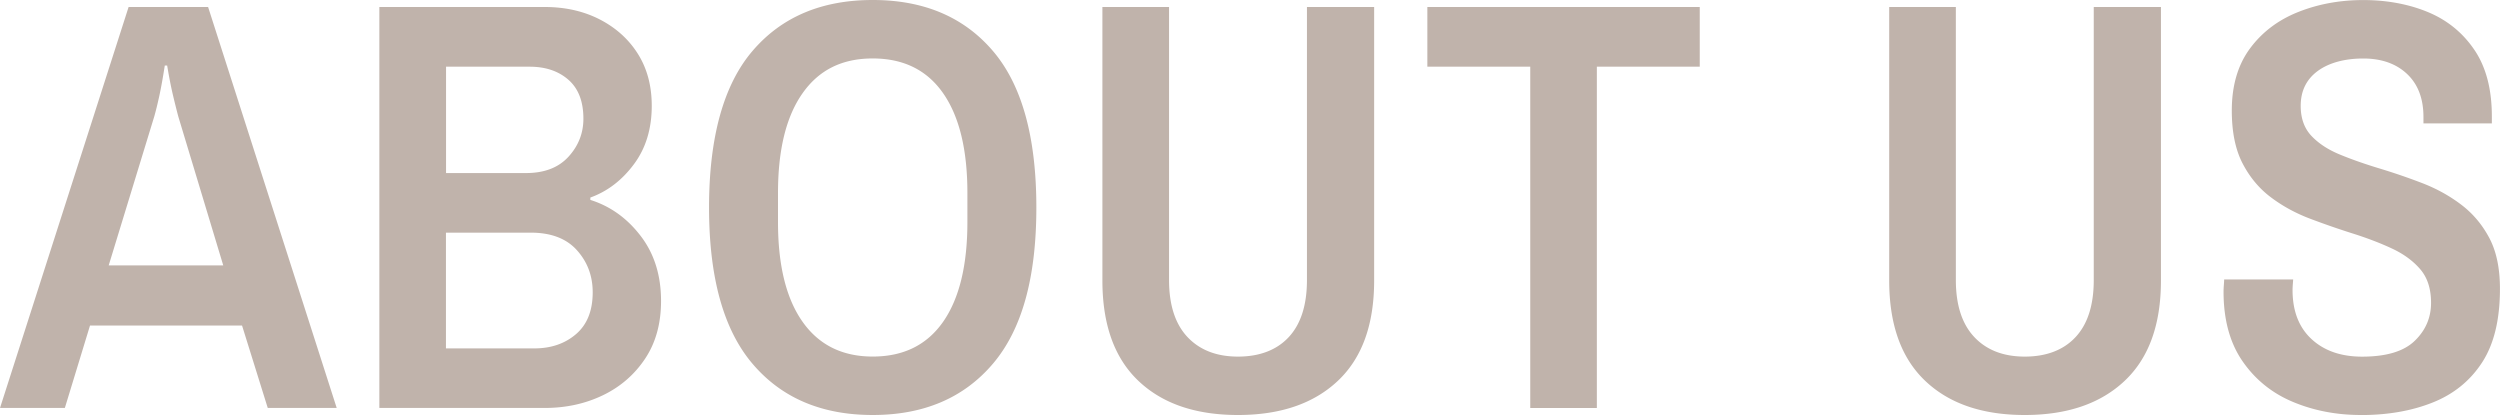
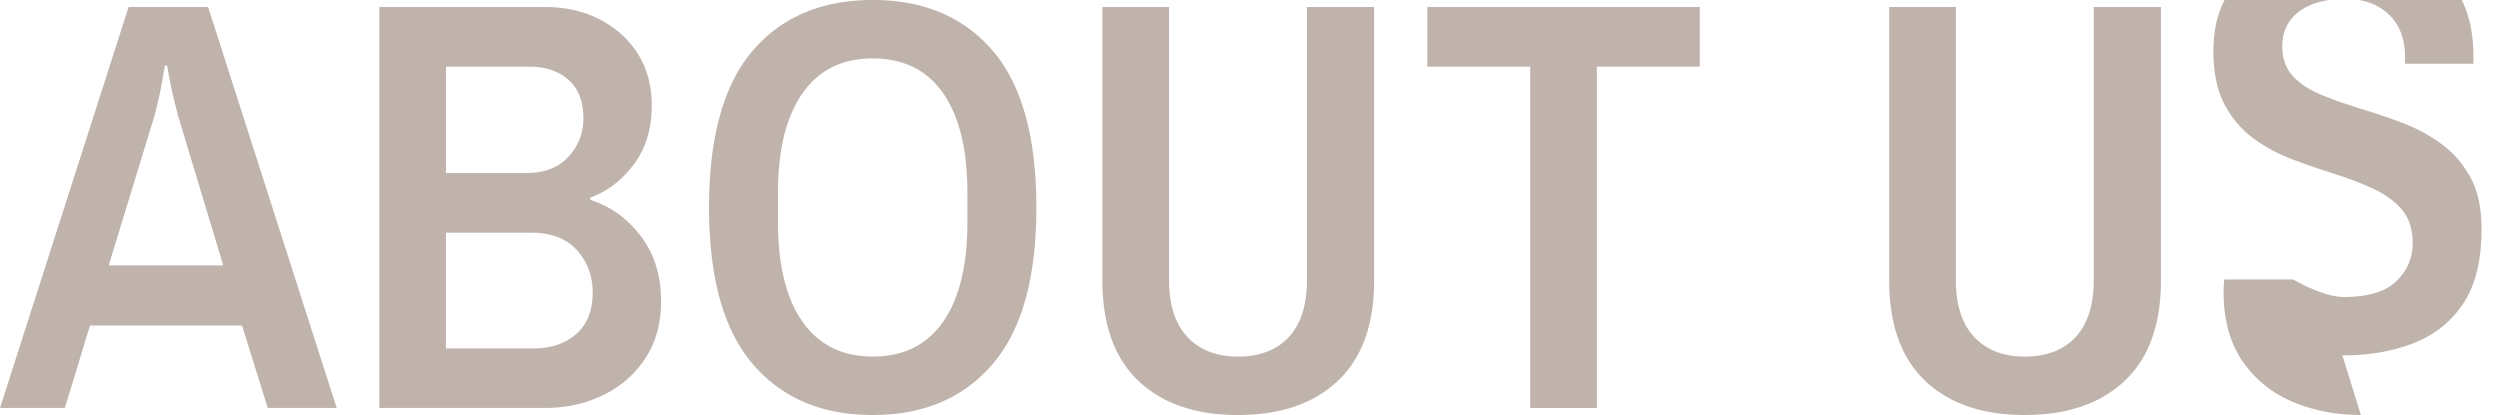
<svg xmlns="http://www.w3.org/2000/svg" id="_レイヤー_2" viewBox="0 0 500 83">
-   <path d="M0 81.6L25.72 1.4h15.9l25.72 80.19H53.55l-5.14-16.48H18l-5.03 16.48H0zm21.74-28.52h22.91l-9-29.81a172.6 172.6 0 01-1.05-4.21c-.39-1.64-.78-3.62-1.17-5.96h-.47c-.39 2.5-.76 4.54-1.11 6.14-.35 1.6-.68 2.94-.99 4.03l-9.12 29.81zM75.87 81.6V1.4h33.08c4.13 0 7.81.84 11.05 2.51 3.23 1.68 5.77 3.97 7.6 6.9 1.83 2.92 2.75 6.37 2.75 10.35 0 4.6-1.19 8.5-3.57 11.69-2.38 3.2-5.28 5.42-8.71 6.66v.47c3.97 1.25 7.33 3.64 10.05 7.19 2.73 3.55 4.09 7.89 4.09 13.03 0 4.52-1.07 8.38-3.21 11.57-2.14 3.2-4.97 5.63-8.48 7.31-3.51 1.68-7.37 2.51-11.57 2.51H75.87zM89.2 34.61h16.02c3.66 0 6.49-1.09 8.48-3.27 1.99-2.18 2.98-4.71 2.98-7.6 0-3.43-.99-6.02-2.98-7.77s-4.58-2.63-7.77-2.63H89.21v21.28zm0 35.07h17.65c3.35 0 6.14-.95 8.36-2.86 2.22-1.91 3.33-4.69 3.33-8.36 0-3.27-1.05-6.08-3.16-8.42-2.1-2.34-5.18-3.51-9.24-3.51H89.19v23.15zM174.54 83c-10.21 0-18.22-3.41-24.02-10.23-5.81-6.82-8.71-17.24-8.71-31.27s2.9-24.55 8.71-31.33C156.32 3.39 164.33 0 174.54 0s18.22 3.39 24.02 10.17c5.81 6.78 8.71 17.22 8.71 31.33s-2.9 24.45-8.71 31.27C192.75 79.59 184.75 83 174.54 83zm0-11.69c6.16 0 10.85-2.32 14.09-6.96 3.23-4.64 4.85-11.28 4.85-19.93v-5.84c0-8.65-1.62-15.29-4.85-19.93-3.23-4.64-7.93-6.96-14.09-6.96s-10.76 2.32-14.03 6.96c-3.27 4.64-4.91 11.28-4.91 19.93v5.84c0 8.65 1.64 15.3 4.91 19.93 3.27 4.64 7.95 6.96 14.03 6.96zM247.6 83c-8.5 0-15.14-2.28-19.93-6.84-4.79-4.56-7.19-11.24-7.19-20.05V1.4h13.33V56c0 4.99 1.23 8.79 3.68 11.4 2.46 2.61 5.83 3.92 10.11 3.92s7.75-1.3 10.17-3.92c2.41-2.61 3.62-6.41 3.62-11.4V1.4h13.44v54.71c0 8.81-2.42 15.49-7.25 20.05-4.83 4.56-11.5 6.84-19.99 6.84zm58.45-1.4V13.33h-20.58V1.4h54.48v11.93h-20.58V81.6h-13.33zm98.91 1.4c-8.5 0-15.14-2.28-19.93-6.84-4.79-4.56-7.19-11.24-7.19-20.05V1.4h13.33V56c0 4.99 1.23 8.79 3.68 11.4 2.45 2.61 5.83 3.92 10.11 3.92s7.75-1.3 10.17-3.92c2.42-2.61 3.62-6.41 3.62-11.4V1.4h13.44v54.71c0 8.81-2.42 15.49-7.25 20.05-4.83 4.56-11.5 6.84-19.99 6.84zm67.22 0c-4.91 0-9.45-.88-13.62-2.63s-7.52-4.46-10.05-8.12c-2.53-3.66-3.8-8.3-3.8-13.91 0-.39.02-.84.06-1.34.04-.51.06-.88.06-1.11h13.8c0 .08-.02.37-.06.88-.04.51-.06.92-.06 1.23 0 4.21 1.27 7.48 3.8 9.82s5.9 3.51 10.11 3.51c4.83 0 8.34-1.05 10.52-3.16 2.18-2.1 3.27-4.64 3.27-7.6 0-2.81-.72-5.04-2.16-6.72-1.44-1.68-3.33-3.06-5.67-4.15-2.34-1.09-4.93-2.08-7.77-2.98-2.85-.9-5.71-1.89-8.59-2.98s-5.49-2.51-7.83-4.27c-2.34-1.75-4.23-4.01-5.67-6.78-1.44-2.77-2.16-6.29-2.16-10.58 0-4.99 1.21-9.12 3.62-12.39 2.41-3.27 5.63-5.71 9.64-7.31 4.01-1.6 8.36-2.4 13.03-2.4s9.06.8 12.92 2.4c3.86 1.6 6.96 4.11 9.29 7.54 2.34 3.43 3.51 7.87 3.51 13.33v1.4h-13.68v-1.29c0-3.66-1.09-6.53-3.27-8.59-2.18-2.06-5.11-3.1-8.77-3.1s-6.86.84-9.12 2.51c-2.26 1.68-3.39 3.99-3.39 6.96 0 2.5.72 4.5 2.16 6.02 1.44 1.52 3.35 2.77 5.73 3.74 2.38.98 4.99 1.89 7.83 2.75 2.84.86 5.69 1.83 8.53 2.92 2.84 1.09 5.44 2.51 7.77 4.27 2.34 1.75 4.23 3.97 5.67 6.66 1.44 2.69 2.16 6.1 2.16 10.23 0 6.16-1.19 11.07-3.57 14.73s-5.67 6.33-9.88 8.01c-4.21 1.68-9 2.51-14.38 2.51z" fill="#c0b3ab" id="_コンテンツ" />
+   <path d="M0 81.6L25.72 1.4h15.9l25.72 80.19H53.55l-5.14-16.48H18l-5.03 16.48H0zm21.74-28.52h22.91l-9-29.81a172.6 172.6 0 01-1.05-4.21c-.39-1.64-.78-3.62-1.17-5.96h-.47c-.39 2.5-.76 4.54-1.11 6.14-.35 1.6-.68 2.94-.99 4.03l-9.12 29.81zM75.87 81.6V1.4h33.08c4.13 0 7.81.84 11.05 2.51 3.23 1.68 5.77 3.97 7.6 6.9 1.83 2.92 2.75 6.37 2.75 10.35 0 4.6-1.19 8.5-3.57 11.69-2.38 3.2-5.28 5.42-8.71 6.66v.47c3.97 1.25 7.33 3.64 10.05 7.19 2.73 3.55 4.09 7.89 4.09 13.03 0 4.52-1.07 8.38-3.21 11.57-2.14 3.2-4.97 5.63-8.48 7.31-3.51 1.68-7.37 2.51-11.57 2.51H75.87zM89.2 34.61h16.02c3.66 0 6.49-1.09 8.48-3.27 1.99-2.18 2.98-4.71 2.98-7.6 0-3.43-.99-6.02-2.98-7.77s-4.58-2.63-7.77-2.63H89.21v21.28zm0 35.07h17.65c3.35 0 6.14-.95 8.36-2.86 2.22-1.91 3.33-4.69 3.33-8.36 0-3.27-1.05-6.08-3.16-8.42-2.1-2.34-5.18-3.51-9.24-3.51H89.19v23.15zM174.54 83c-10.21 0-18.22-3.41-24.02-10.23-5.81-6.82-8.71-17.24-8.71-31.27s2.9-24.55 8.71-31.33C156.32 3.39 164.33 0 174.54 0s18.22 3.39 24.02 10.17c5.81 6.78 8.71 17.22 8.71 31.33s-2.9 24.45-8.71 31.27C192.75 79.59 184.75 83 174.54 83zm0-11.69c6.16 0 10.85-2.32 14.09-6.96 3.23-4.64 4.85-11.28 4.85-19.93v-5.84c0-8.65-1.62-15.29-4.85-19.93-3.23-4.64-7.93-6.96-14.09-6.96s-10.76 2.32-14.03 6.96c-3.27 4.64-4.91 11.28-4.91 19.93v5.84c0 8.65 1.64 15.3 4.91 19.93 3.27 4.64 7.95 6.96 14.03 6.96zM247.6 83c-8.5 0-15.14-2.28-19.93-6.84-4.79-4.56-7.19-11.24-7.19-20.05V1.4h13.33V56c0 4.99 1.23 8.79 3.68 11.4 2.46 2.61 5.83 3.92 10.11 3.92s7.75-1.3 10.17-3.92c2.41-2.61 3.62-6.41 3.62-11.4V1.4h13.44v54.71c0 8.81-2.42 15.49-7.25 20.05-4.83 4.56-11.5 6.84-19.99 6.84zm58.45-1.4V13.33h-20.58V1.4h54.48v11.93h-20.58V81.6h-13.33zm98.91 1.4c-8.5 0-15.14-2.28-19.93-6.84-4.79-4.56-7.19-11.24-7.19-20.05V1.4h13.33V56c0 4.99 1.23 8.79 3.68 11.4 2.45 2.61 5.83 3.92 10.11 3.92s7.75-1.3 10.17-3.92c2.42-2.61 3.62-6.41 3.62-11.4V1.4h13.44v54.71c0 8.81-2.42 15.49-7.25 20.05-4.83 4.56-11.5 6.84-19.99 6.84zm67.22 0c-4.91 0-9.45-.88-13.62-2.63s-7.52-4.46-10.05-8.12c-2.53-3.66-3.8-8.3-3.8-13.91 0-.39.02-.84.06-1.34.04-.51.06-.88.06-1.11h13.8s5.9 3.51 10.11 3.51c4.83 0 8.34-1.05 10.52-3.16 2.18-2.1 3.27-4.64 3.27-7.6 0-2.81-.72-5.04-2.16-6.72-1.44-1.68-3.33-3.06-5.67-4.15-2.34-1.09-4.93-2.08-7.77-2.98-2.85-.9-5.71-1.89-8.59-2.98s-5.49-2.51-7.83-4.27c-2.34-1.75-4.23-4.01-5.67-6.78-1.44-2.77-2.16-6.29-2.16-10.58 0-4.99 1.21-9.12 3.62-12.39 2.41-3.27 5.63-5.71 9.64-7.31 4.01-1.6 8.36-2.4 13.03-2.4s9.06.8 12.92 2.4c3.86 1.6 6.96 4.11 9.29 7.54 2.34 3.43 3.51 7.87 3.51 13.33v1.4h-13.68v-1.29c0-3.66-1.09-6.53-3.27-8.59-2.18-2.06-5.11-3.1-8.77-3.1s-6.86.84-9.12 2.51c-2.26 1.68-3.39 3.99-3.39 6.96 0 2.5.72 4.5 2.16 6.02 1.44 1.52 3.35 2.77 5.73 3.74 2.38.98 4.99 1.89 7.83 2.75 2.84.86 5.69 1.83 8.53 2.92 2.84 1.09 5.44 2.51 7.77 4.27 2.34 1.75 4.23 3.97 5.67 6.66 1.44 2.69 2.16 6.1 2.16 10.23 0 6.16-1.19 11.07-3.57 14.73s-5.67 6.33-9.88 8.01c-4.21 1.68-9 2.51-14.38 2.51z" fill="#c0b3ab" id="_コンテンツ" />
</svg>